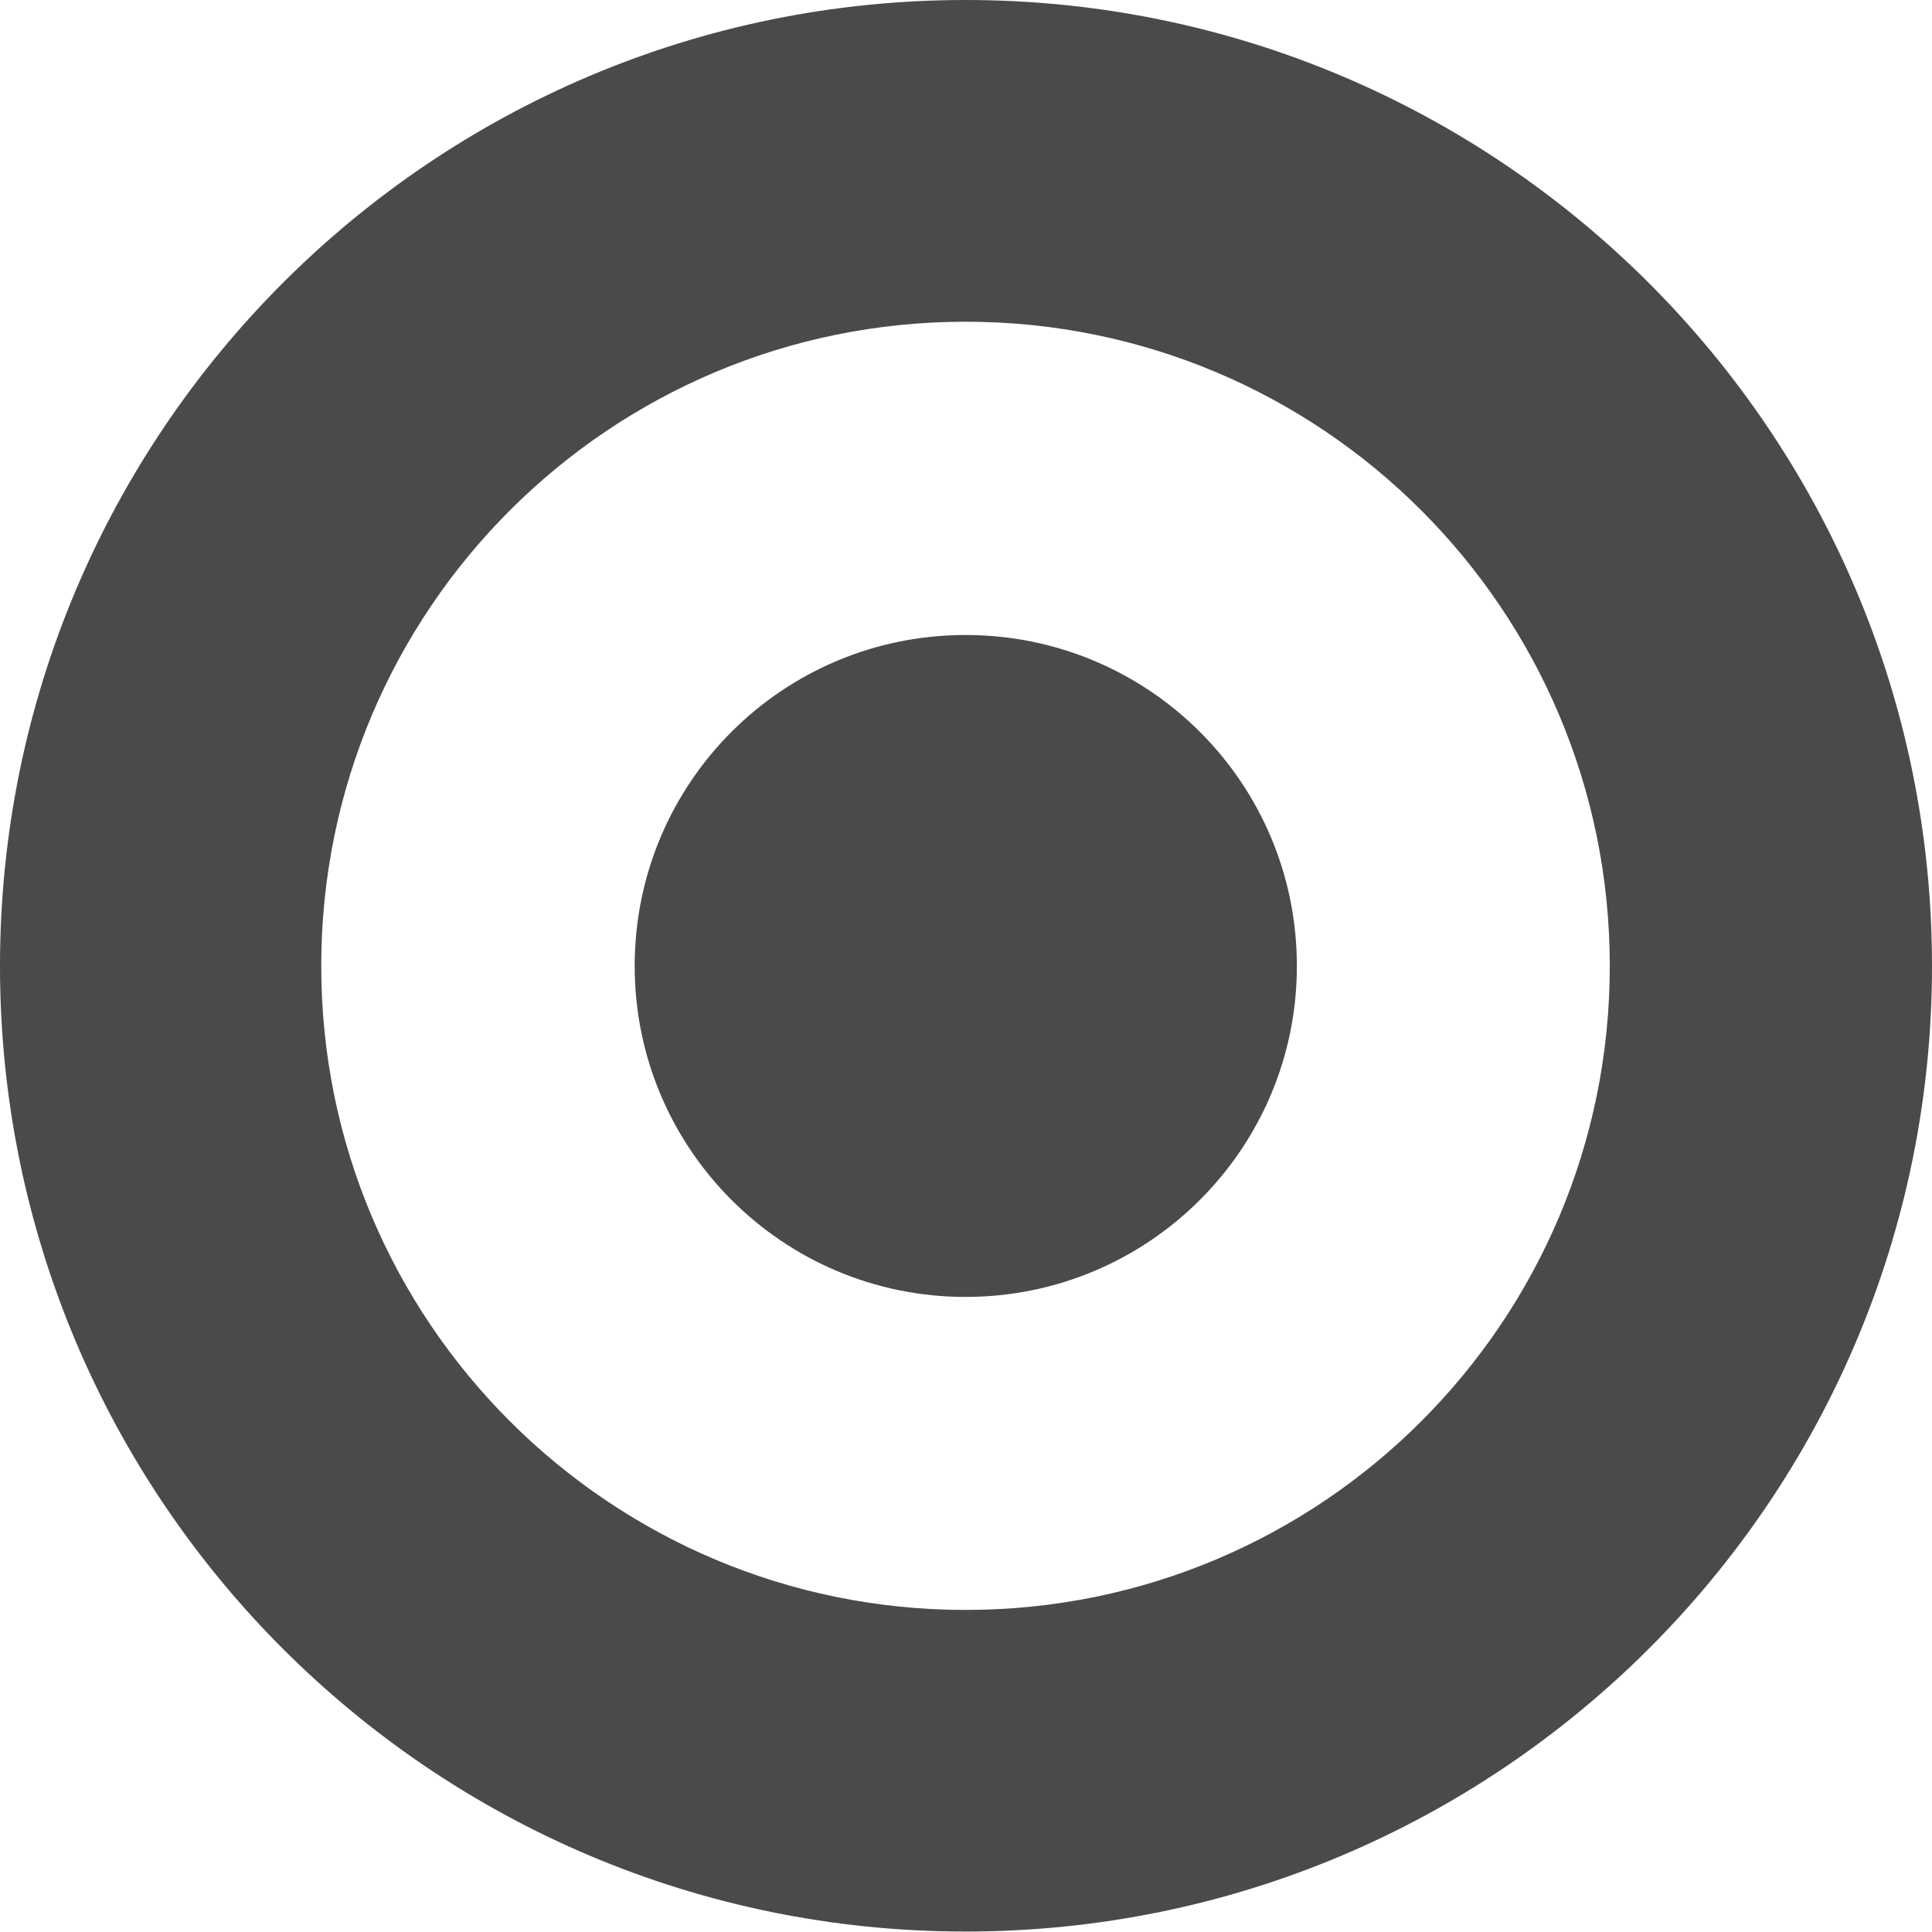
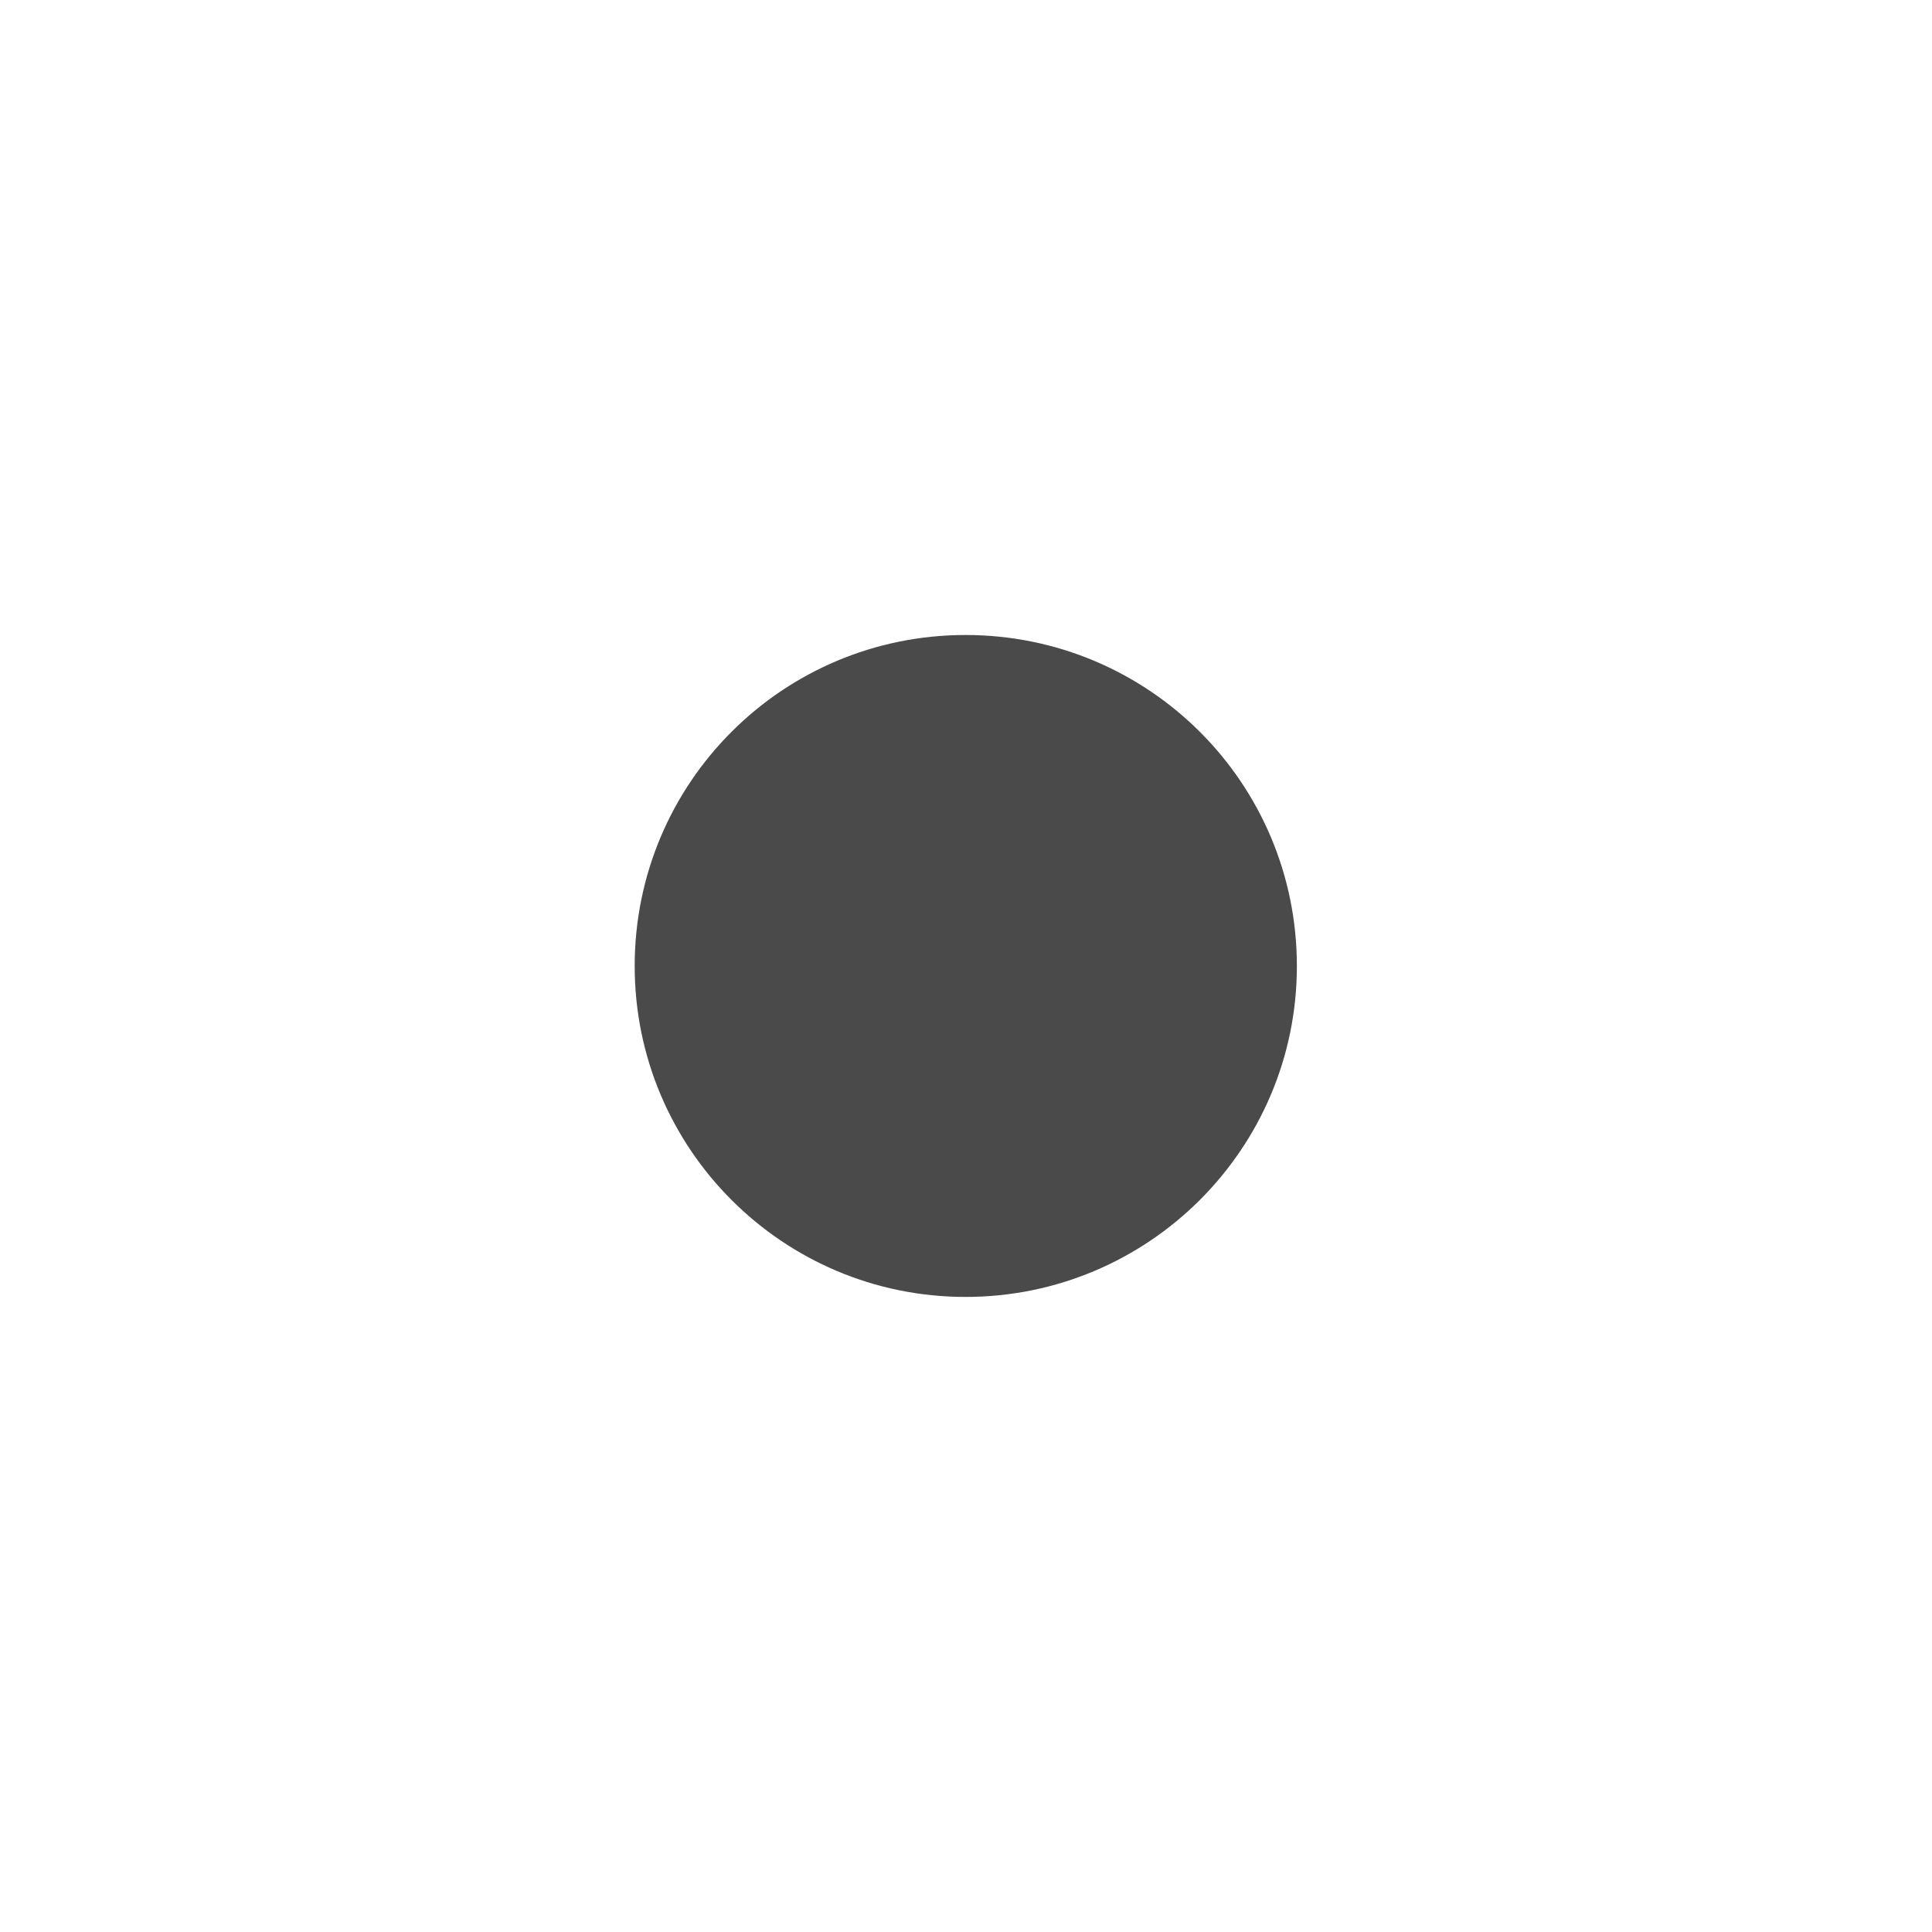
<svg xmlns="http://www.w3.org/2000/svg" width="80" height="80" viewBox="0 0 80 80" fill="none">
-   <path d="M39.981 66.664C25.254 66.664 13.302 54.731 13.302 40.002C13.302 25.245 25.254 13.322 39.981 13.322C54.721 13.322 66.658 25.245 66.658 40.002C66.658 54.731 54.721 66.664 39.981 66.664ZM39.981 0C17.903 0 0 17.908 0 40.002C0 62.079 17.903 79.981 39.981 79.981C62.069 79.981 80 62.079 80 40.002C80 17.908 62.069 0 39.981 0Z" fill="#4A4A4A" />
  <path d="M39.981 26.294C32.413 26.294 26.281 32.411 26.281 40.002C26.281 47.568 32.413 53.703 39.981 53.703C47.556 53.703 53.701 47.568 53.701 40.002C53.701 32.411 47.556 26.294 39.981 26.294Z" fill="#4A4A4A" />
</svg>